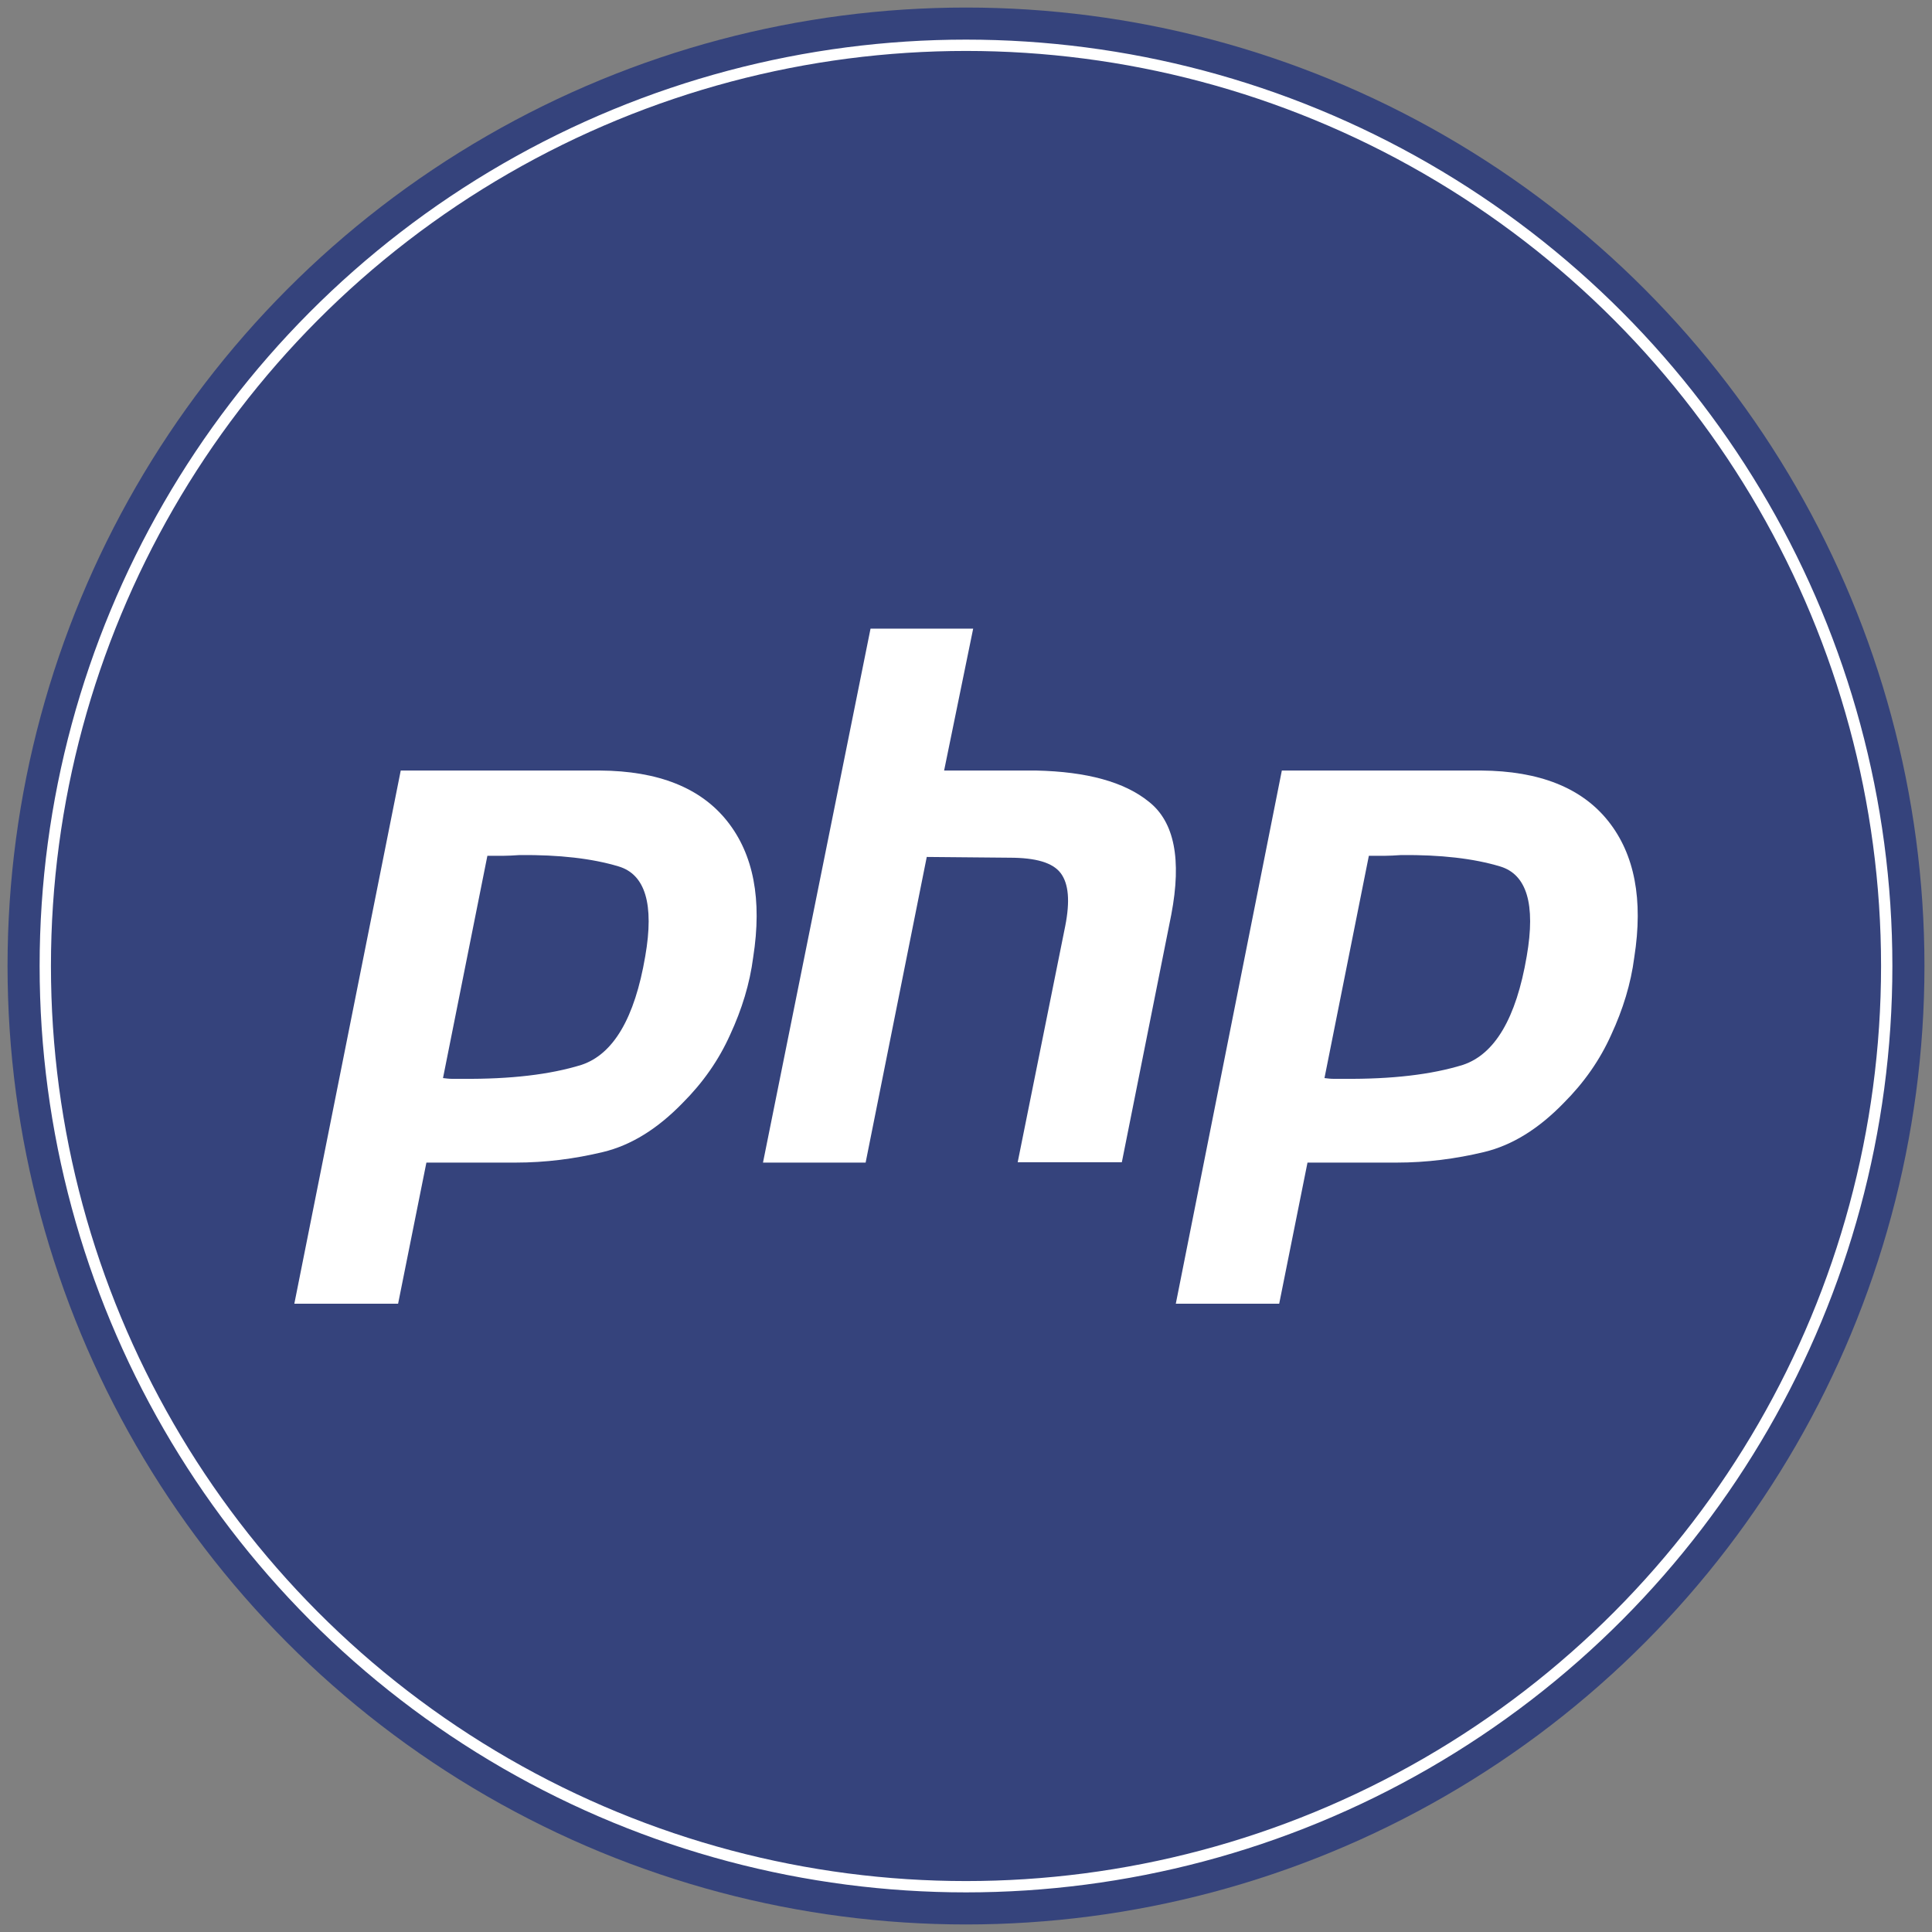
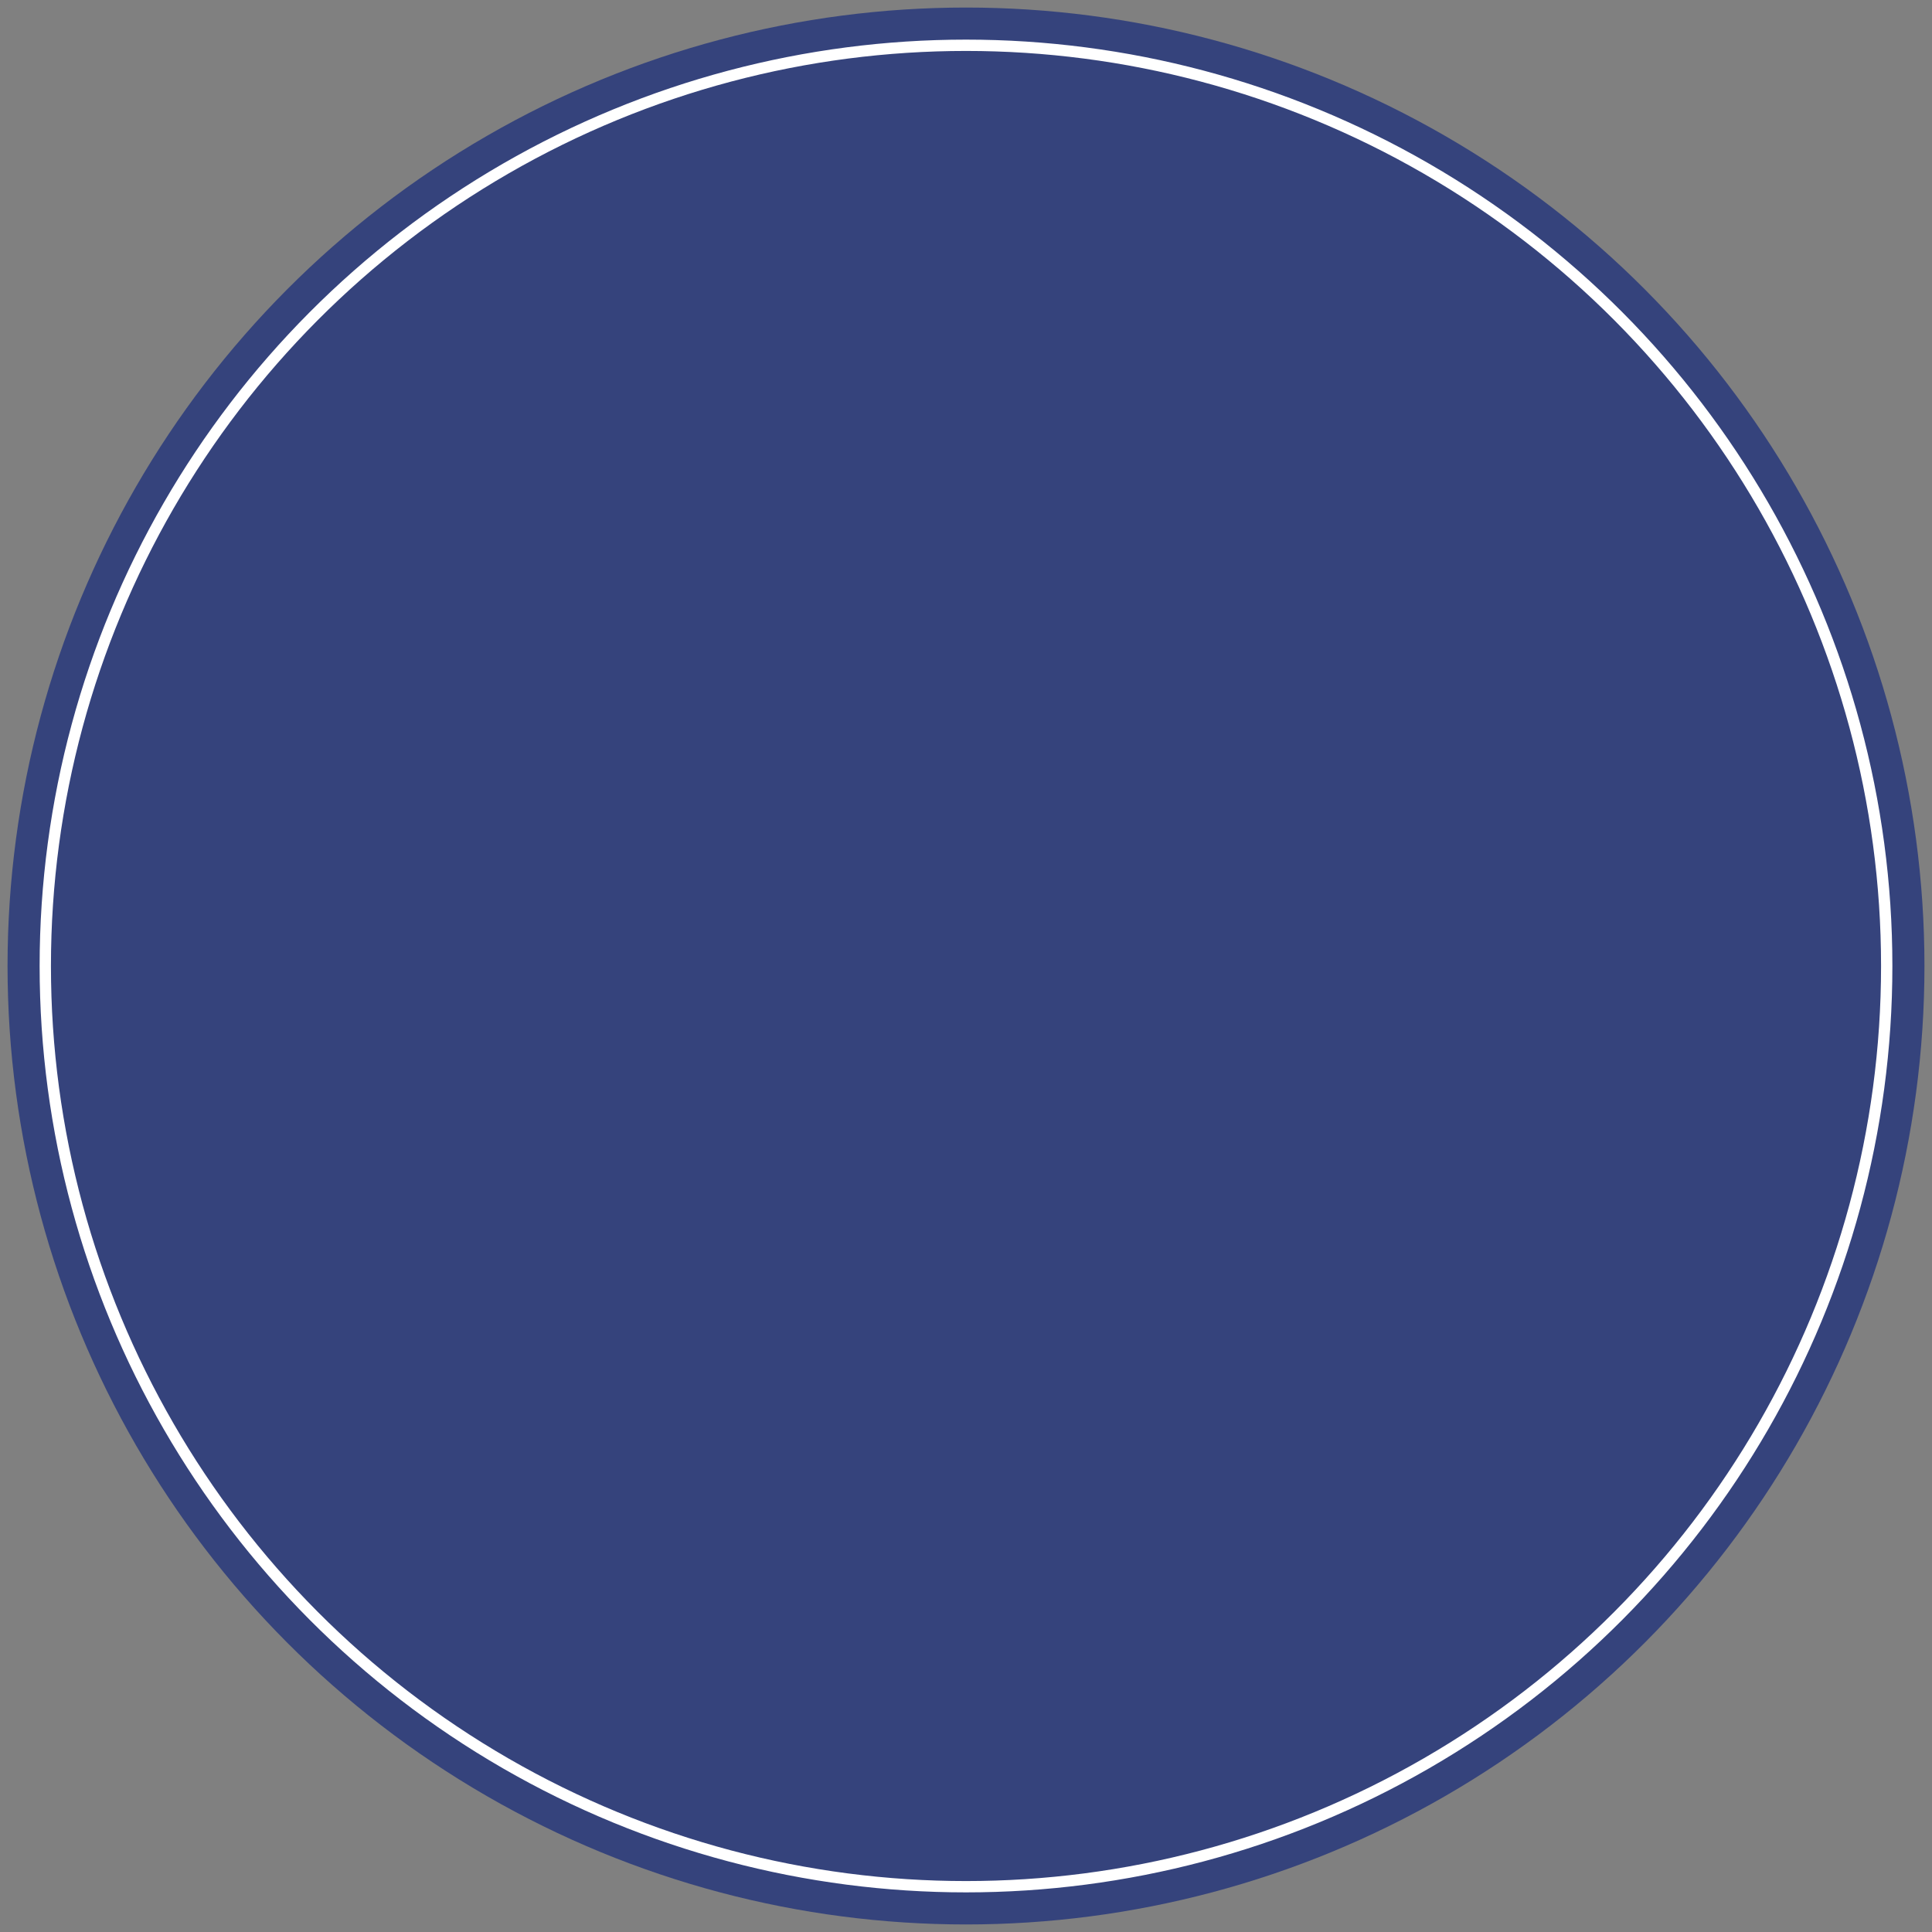
<svg xmlns="http://www.w3.org/2000/svg" height="60" width="60" version="1.1" id="Layer_1" x="0px" y="0px" viewBox="0 0 512 512" style="enable-background:new 0 0 512 512;" xml:space="preserve">
  <rect x="0" y="0" width="512" height="512" fill="#808080" stroke="none" />
  <style type="text/css">
	.st0{fill:#35437C;}
	.st1{fill:none;stroke:#FFFFFF;stroke-width:3;stroke-linecap:round;stroke-miterlimit:10;}
	.st2{fill:#FFFFFF;}
</style>
  <circle class="st0" cx="256" cy="256" r="254" />
  <circle class="st1" cx="256" cy="256" r="244" />
  <g>
-     <path class="st2" d="M106.2,204.2H159c15.5,0.1,26.7,4.6,33.7,13.4s9.3,20.8,6.9,36.1c-0.9,7-3,13.8-6.1,20.5   c-3,6.7-7.2,12.7-12.6,18.1c-6.6,6.8-13.6,11.2-21.1,13c-7.5,1.8-15.2,2.8-23.2,2.8h-23.6l-7.5,37.4H78L106.2,204.2L106.2,204.2    M129.2,226.6l-11.8,59.1c0.8,0.1,1.6,0.2,2.4,0.2c0.9,0,1.8,0,2.8,0c12.6,0.1,23.1-1.1,31.5-3.7c8.4-2.8,14.1-12.3,16.9-28.8   c2.4-13.8,0-21.7-7.1-23.8c-7-2.1-15.7-3.1-26.2-3c-1.6,0.1-3.1,0.2-4.5,0.2c-1.3,0-2.7,0-4.1,0L129.2,226.6" />
-     <path class="st2" d="M230.7,166.6h27.2l-7.7,37.6h24.4c13.4,0.3,23.4,3,29.9,8.3c6.7,5.3,8.7,15.2,5.9,29.9L297.3,308h-27.6   l12.6-62.6c1.3-6.6,0.9-11.2-1.2-14c-2.1-2.8-6.6-4.1-13.6-4.1l-21.9-0.2l-16.2,81h-27.2L230.7,166.6L230.7,166.6" />
-     <path class="st2" d="M339.7,204.2h52.8c15.5,0.1,26.7,4.6,33.7,13.4s9.3,20.8,6.9,36.1c-0.9,7-3,13.8-6.1,20.5   c-3,6.7-7.2,12.7-12.6,18.1c-6.6,6.8-13.6,11.2-21.1,13c-7.5,1.8-15.2,2.8-23.2,2.8h-23.6l-7.5,37.4h-27.4L339.7,204.2L339.7,204.2    M362.8,226.6L351,285.7c0.8,0.1,1.6,0.2,2.4,0.2c0.9,0,1.8,0,2.8,0c12.6,0.1,23.1-1.1,31.5-3.7c8.4-2.8,14.1-12.3,16.9-28.8   c2.4-13.8,0-21.7-7.1-23.8c-7-2.1-15.7-3.1-26.2-3c-1.6,0.1-3.1,0.2-4.5,0.2c-1.3,0-2.7,0-4.1,0L362.8,226.6" />
-   </g>
+     </g>
</svg>